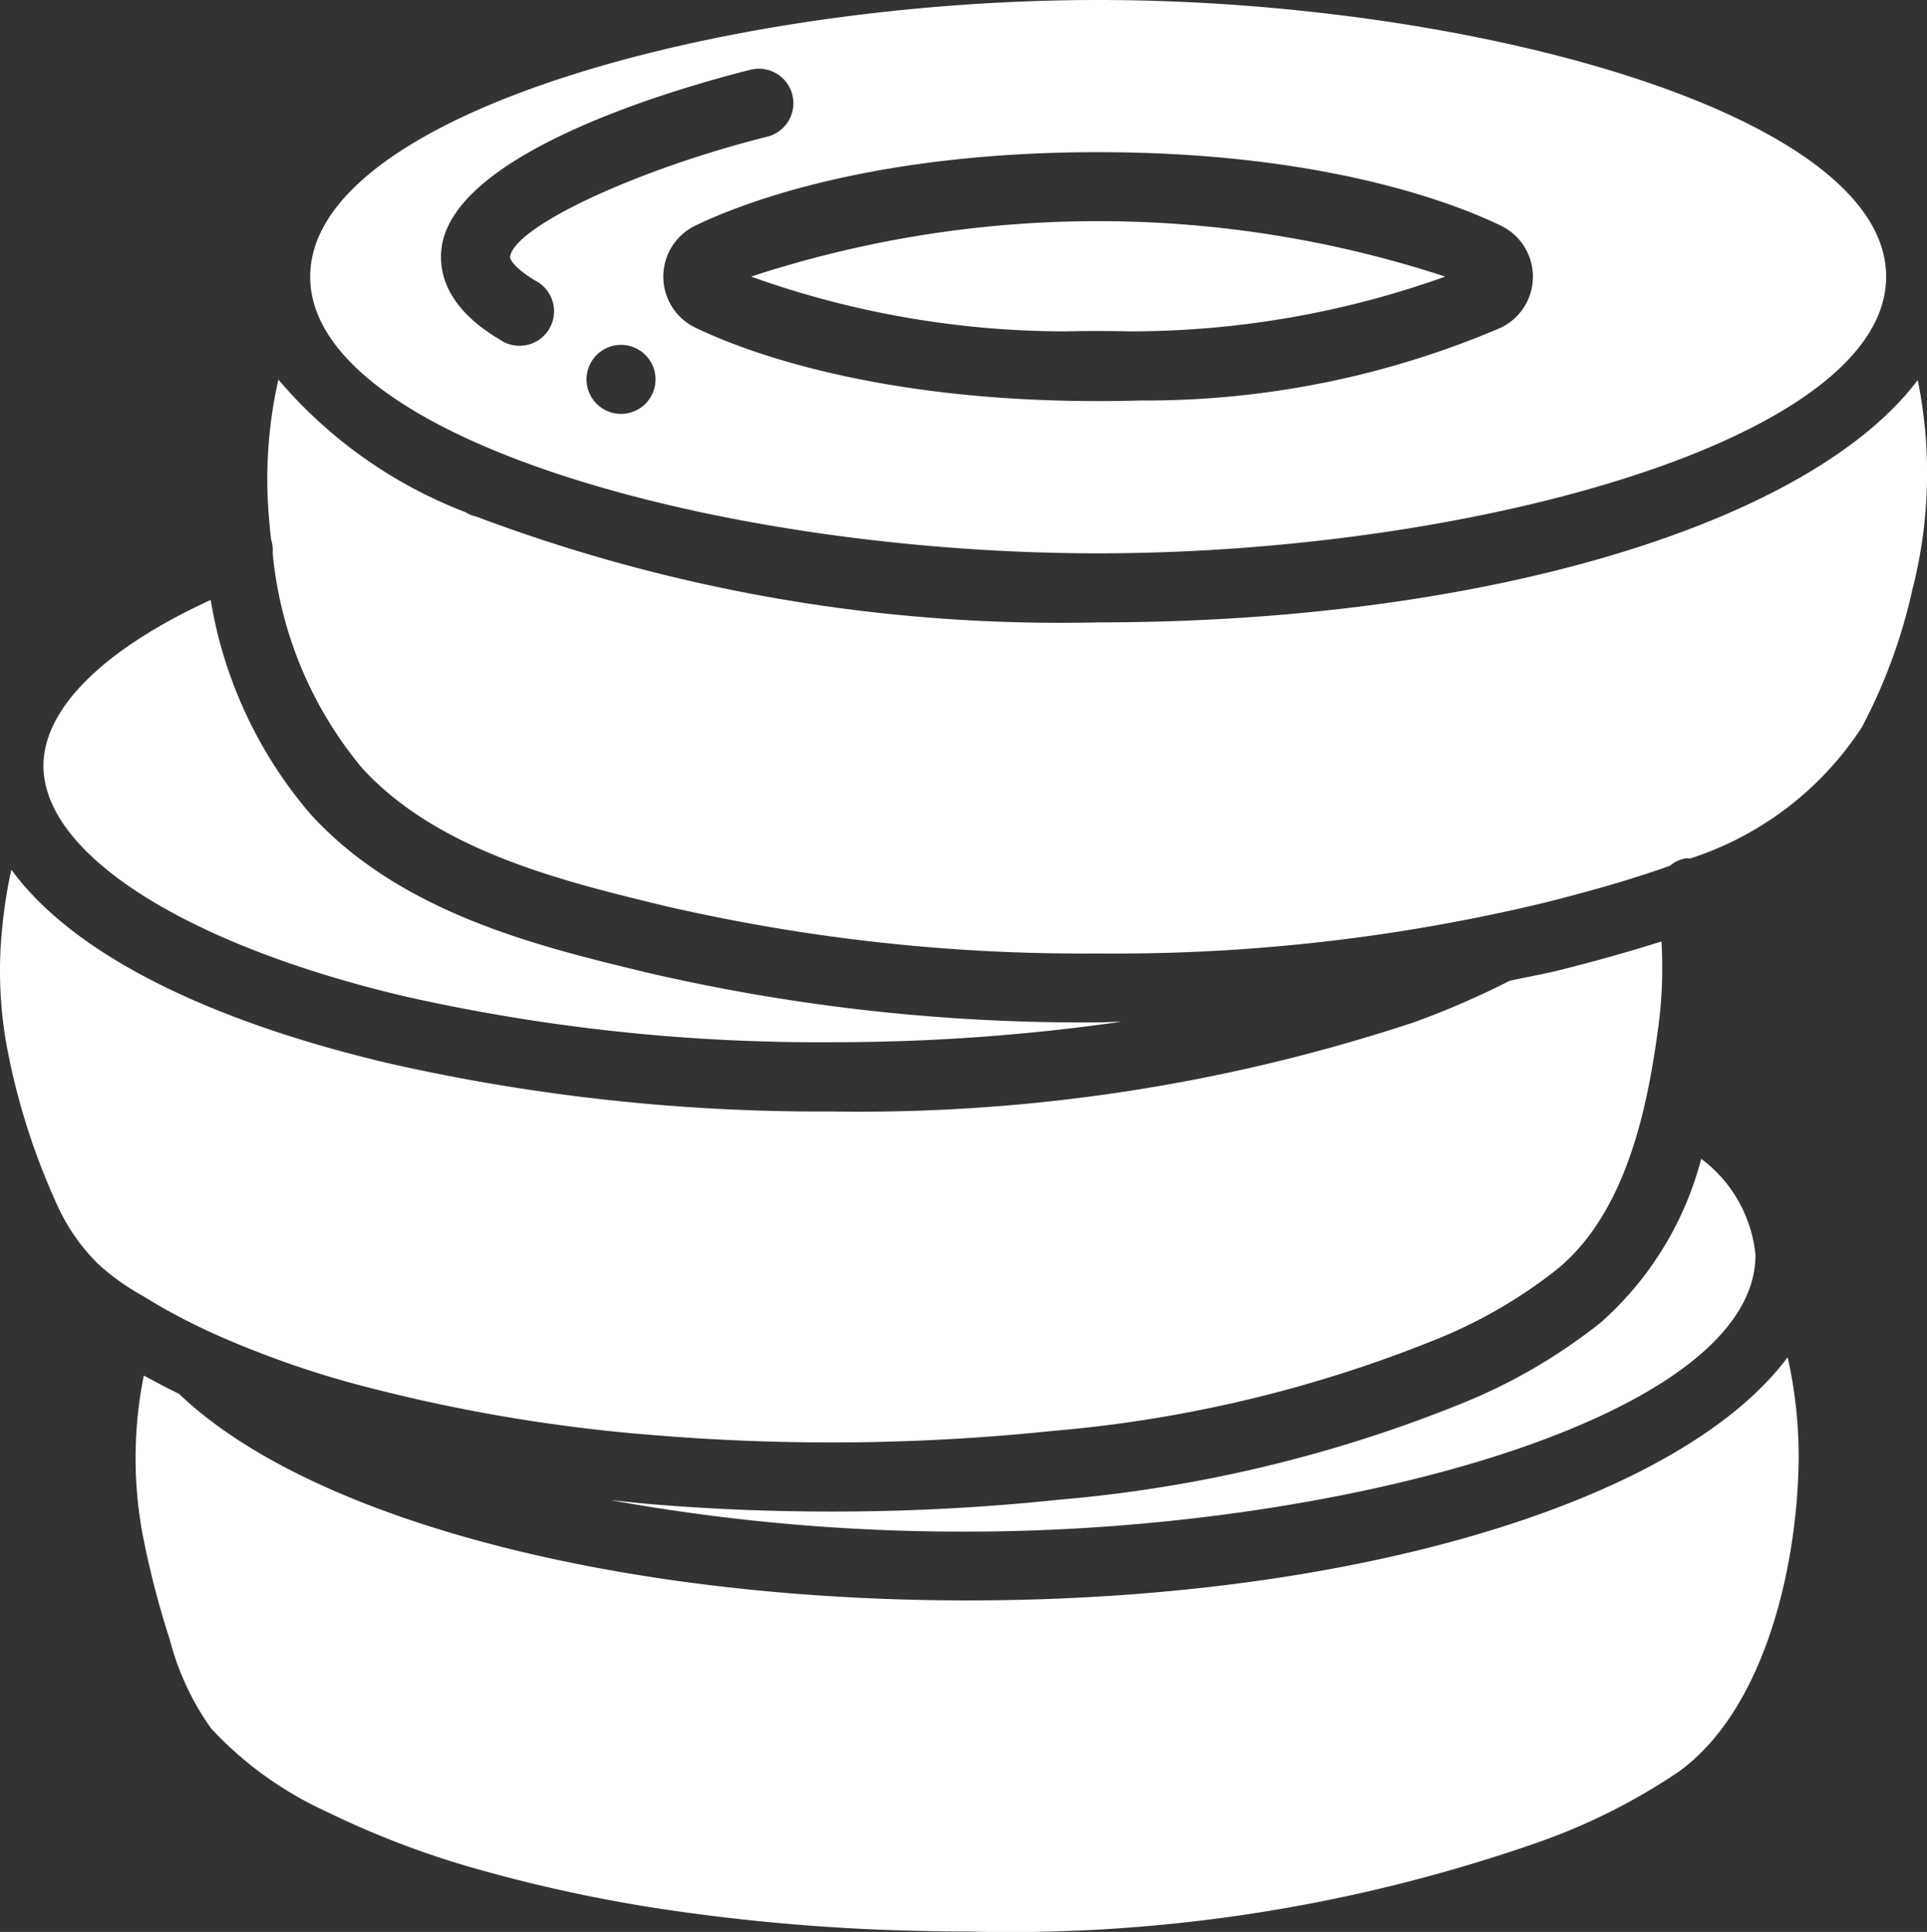
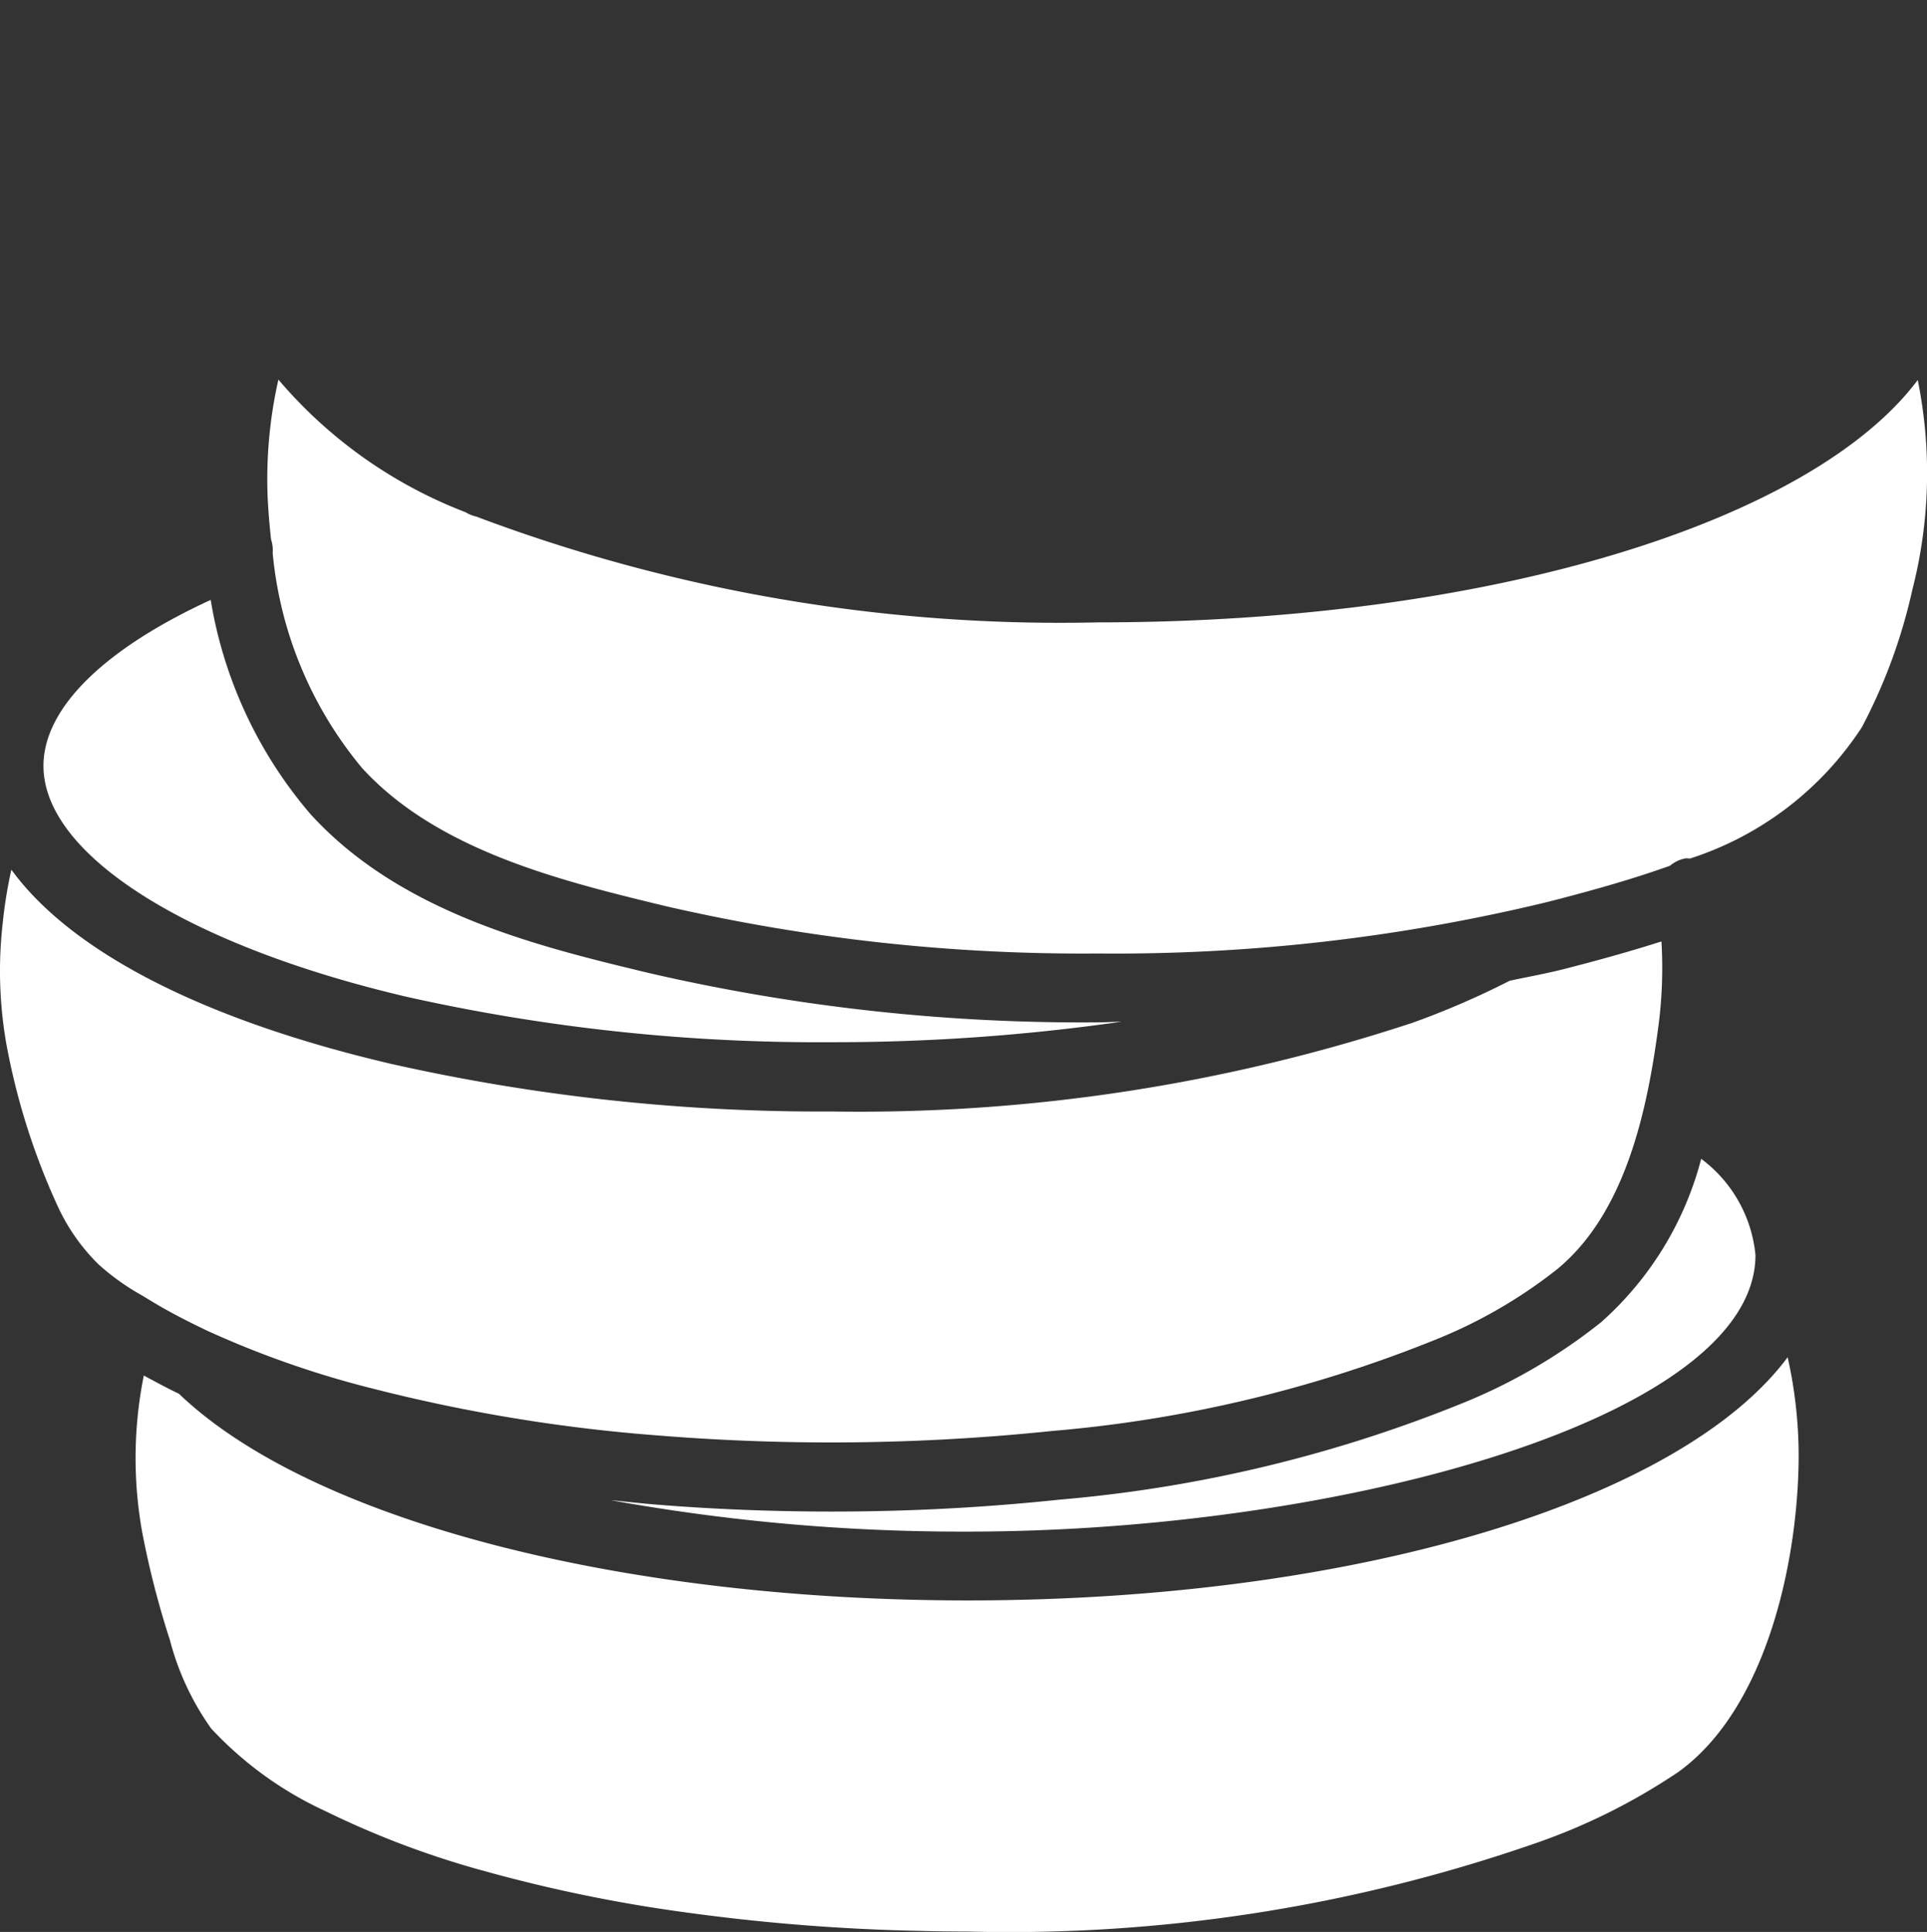
<svg xmlns="http://www.w3.org/2000/svg" width="45.758" height="45.867" viewBox="0 0 45.758 45.867">
  <rect x="0" y="0" width="45.758" height="45.867" fill="#333333" stroke="none" />
  <g id="tyre-tomy" transform="translate(-0.073)">
-     <path id="Path_16" data-name="Path 16" d="M101.035,13.137c8.851,0,18.711-2.7,18.711-6.569S109.886,0,101.035,0,82.324,2.7,82.324,6.569,92.185,13.137,101.035,13.137ZM89.705,9.826a.819.819,0,1,1,.819-.819A.819.819,0,0,1,89.705,9.826Zm20.89-4.47a1.345,1.345,0,0,1,0,2.425,21.45,21.45,0,0,1-8.554,1.727h-.009q-.484.014-1,.014c-5.365,0-8.472-1.218-9.56-1.742a1.345,1.345,0,0,1,0-2.425c1.087-.524,4.195-1.742,9.56-1.742S109.508,4.831,110.595,5.356Zm-25.148.5c.339-2.28,5.7-3.789,7.331-4.2a.819.819,0,1,1,.4,1.589c-3.091.774-6,2.129-6.109,2.851-.009.062.125.282.6.566a.819.819,0,1,1-.843,1.4C85.533,7.295,85.365,6.44,85.447,5.86Zm0,0" transform="translate(-74.885)" fill="#fff" />
-     <path id="Path_17" data-name="Path 17" d="M208.217,61.175a22.177,22.177,0,0,0,7.48-1.3,26.446,26.446,0,0,0-16.482,0,22.186,22.186,0,0,0,7.482,1.3C207.181,61.163,207.7,61.163,208.217,61.175Zm0,0" transform="translate(-181.307 -53.308)" fill="#fff" />
    <path id="Path_18" data-name="Path 18" d="M20.214,168.421A44.794,44.794,0,0,0,30.3,169.5a48.018,48.018,0,0,0,6.888-.486c-.186,0-.365.015-.553.015a45.771,45.771,0,0,1-10.645-1.167c-2.63-.631-5.9-1.416-8.052-3.773A10.412,10.412,0,0,1,15.565,159c-2.538,1.167-3.971,2.574-3.971,3.939C11.594,165.037,14.977,167.193,20.214,168.421Zm0,0" transform="translate(-10.489 -144.757)" fill="#fff" />
    <path id="Path_19" data-name="Path 19" d="M36.219,360.192a9.92,9.92,0,0,0-.036,3.732,21.2,21.2,0,0,0,.655,2.546,6.4,6.4,0,0,0,.979,2.1,8.618,8.618,0,0,0,2.718,1.965,21.252,21.252,0,0,0,3.783,1.424,35.68,35.68,0,0,0,4.8.983,47.7,47.7,0,0,0,5.543.435q.561.015,1.118.015A38.074,38.074,0,0,0,69.254,371.3a14.6,14.6,0,0,0,3.4-1.694c2.071-1.487,2.835-4.927,2.86-7.42a10.707,10.707,0,0,0-.261-2.429c-2.511,3.378-10.17,5.774-19.473,5.774-8.3,0-15.61-1.923-18.726-4.906C36.764,360.487,36.492,360.338,36.219,360.192Zm0,0" transform="translate(-32.731 -327.535)" fill="#fff" />
    <path id="Path_20" data-name="Path 20" d="M104.237,112.116a.784.784,0,0,1,.373-.175.731.731,0,0,1,.1.005,7.675,7.675,0,0,0,4.08-3.116,12.965,12.965,0,0,0,1.2-3.265,11.122,11.122,0,0,0,.128-4.98c-2.528,3.368-10.175,5.754-19.459,5.754a39.365,39.365,0,0,1-14.776-2.514.8.8,0,0,1-.246-.1,11,11,0,0,1-4.446-3.15,10.724,10.724,0,0,0-.257,2.755c.014.327.043.677.082,1.038a.813.813,0,0,1,.039.327,9.335,9.335,0,0,0,2.121,5.1c1.81,1.985,4.812,2.7,7.224,3.284A44.084,44.084,0,0,0,90.656,114.2a43.6,43.6,0,0,0,10.658-1.22C102.306,112.728,103.3,112.451,104.237,112.116Zm0,0" transform="translate(-64.507 -91.563)" fill="#fff" />
    <path id="Path_21" data-name="Path 21" d="M185.528,311.01a13.217,13.217,0,0,1-3.237,1.9,32.864,32.864,0,0,1-9.618,2.312,51.214,51.214,0,0,1-5.421.283c-1.424,0-2.843-.057-4.218-.17-.349-.029-.683-.068-1.023-.1a46.908,46.908,0,0,0,8.473.746c8.85,0,18.71-2.7,18.71-6.567a3.232,3.232,0,0,0-1.289-2.283A7.821,7.821,0,0,1,185.528,311.01Zm0,0" transform="translate(-147.436 -279.619)" fill="#fff" />
    <path id="Path_22" data-name="Path 22" d="M1.448,238.539a4.661,4.661,0,0,0,.96,1.366,5.542,5.542,0,0,0,1,.721c.016.011.035.017.05.029.152.091.3.183.459.274.365.208.747.4,1.146.588l.022.009a22.791,22.791,0,0,0,3.864,1.339,39.384,39.384,0,0,0,6.782,1.109,50.8,50.8,0,0,0,9.335-.11,31.317,31.317,0,0,0,9.141-2.186,11.632,11.632,0,0,0,2.846-1.657c1.638-1.35,2.147-3.823,2.408-5.826a10.584,10.584,0,0,0,.064-1.952c-.771.246-1.552.461-2.312.655-.418.107-.861.186-1.291.278a19.77,19.77,0,0,1-2.313,1c-.022.008-.046.016-.069.022a41.973,41.973,0,0,1-13.728,2.082A46.46,46.46,0,0,1,9.35,235.147c-4.484-1.051-7.594-2.669-9.007-4.608a10.934,10.934,0,0,0-.207,1.281,10.034,10.034,0,0,0,.082,2.823A16.234,16.234,0,0,0,1.448,238.539Zm0,0" transform="translate(0 -209.892)" fill="#fff" />
  </g>
</svg>